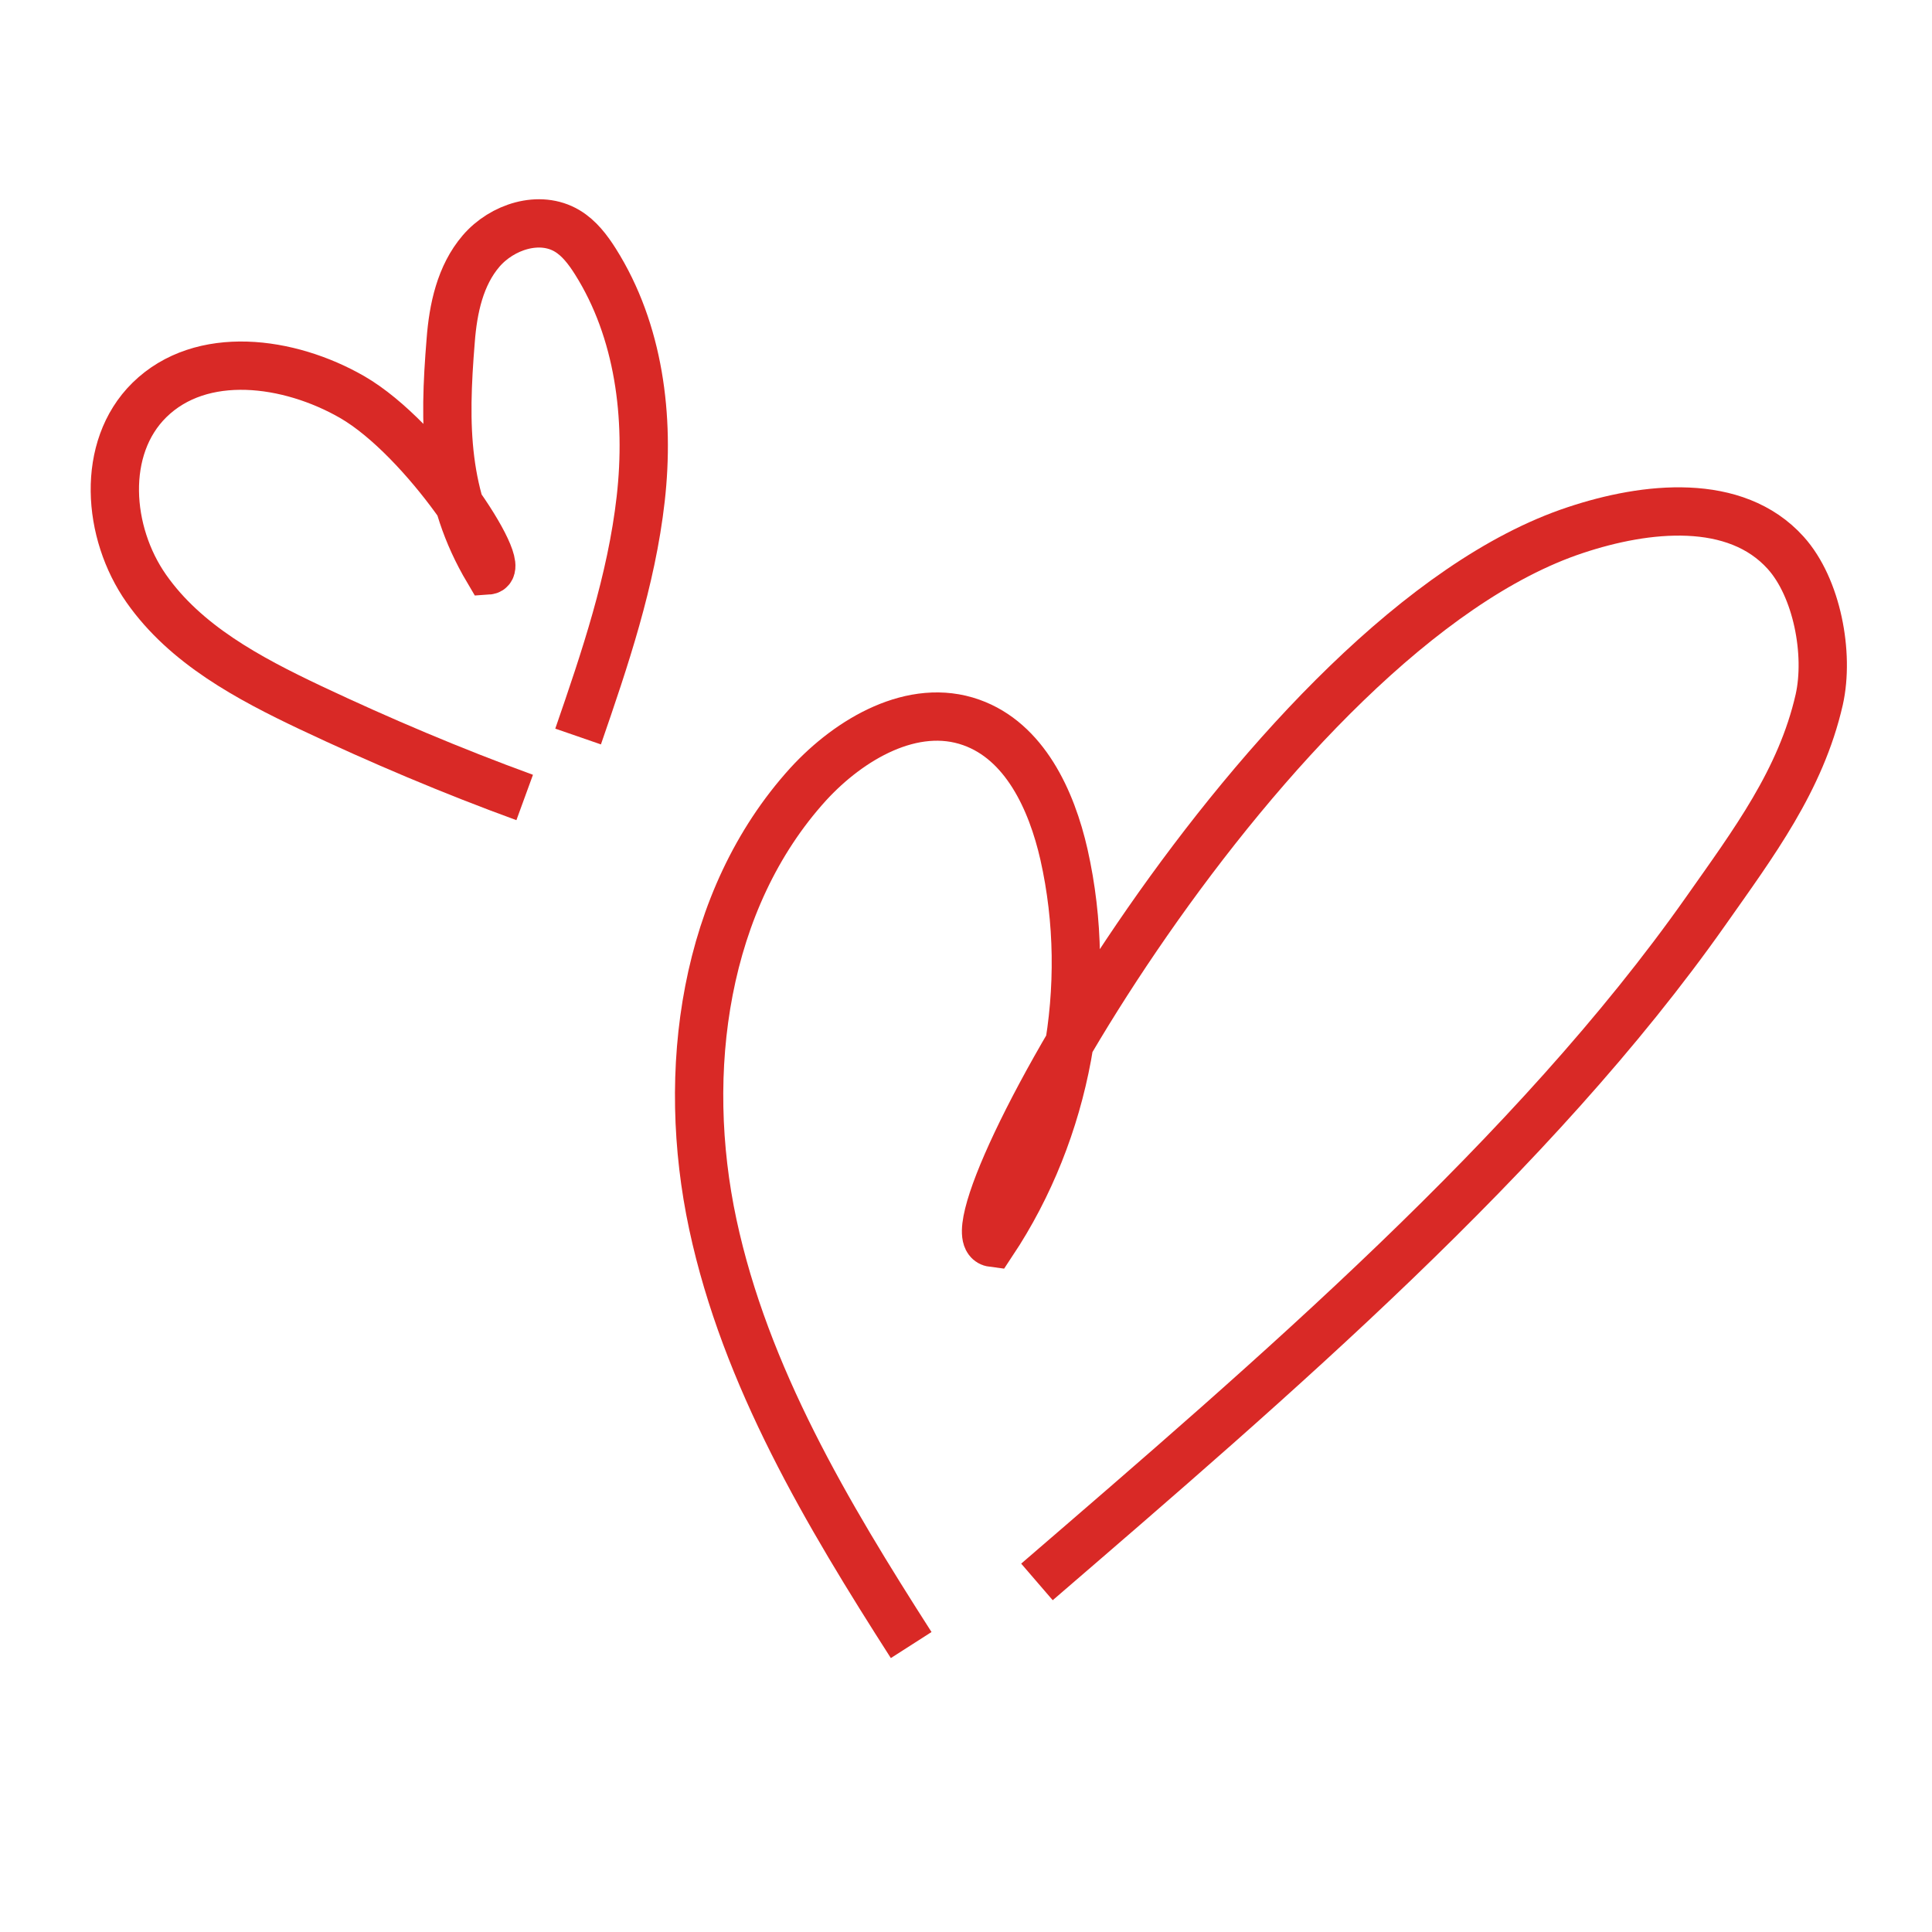
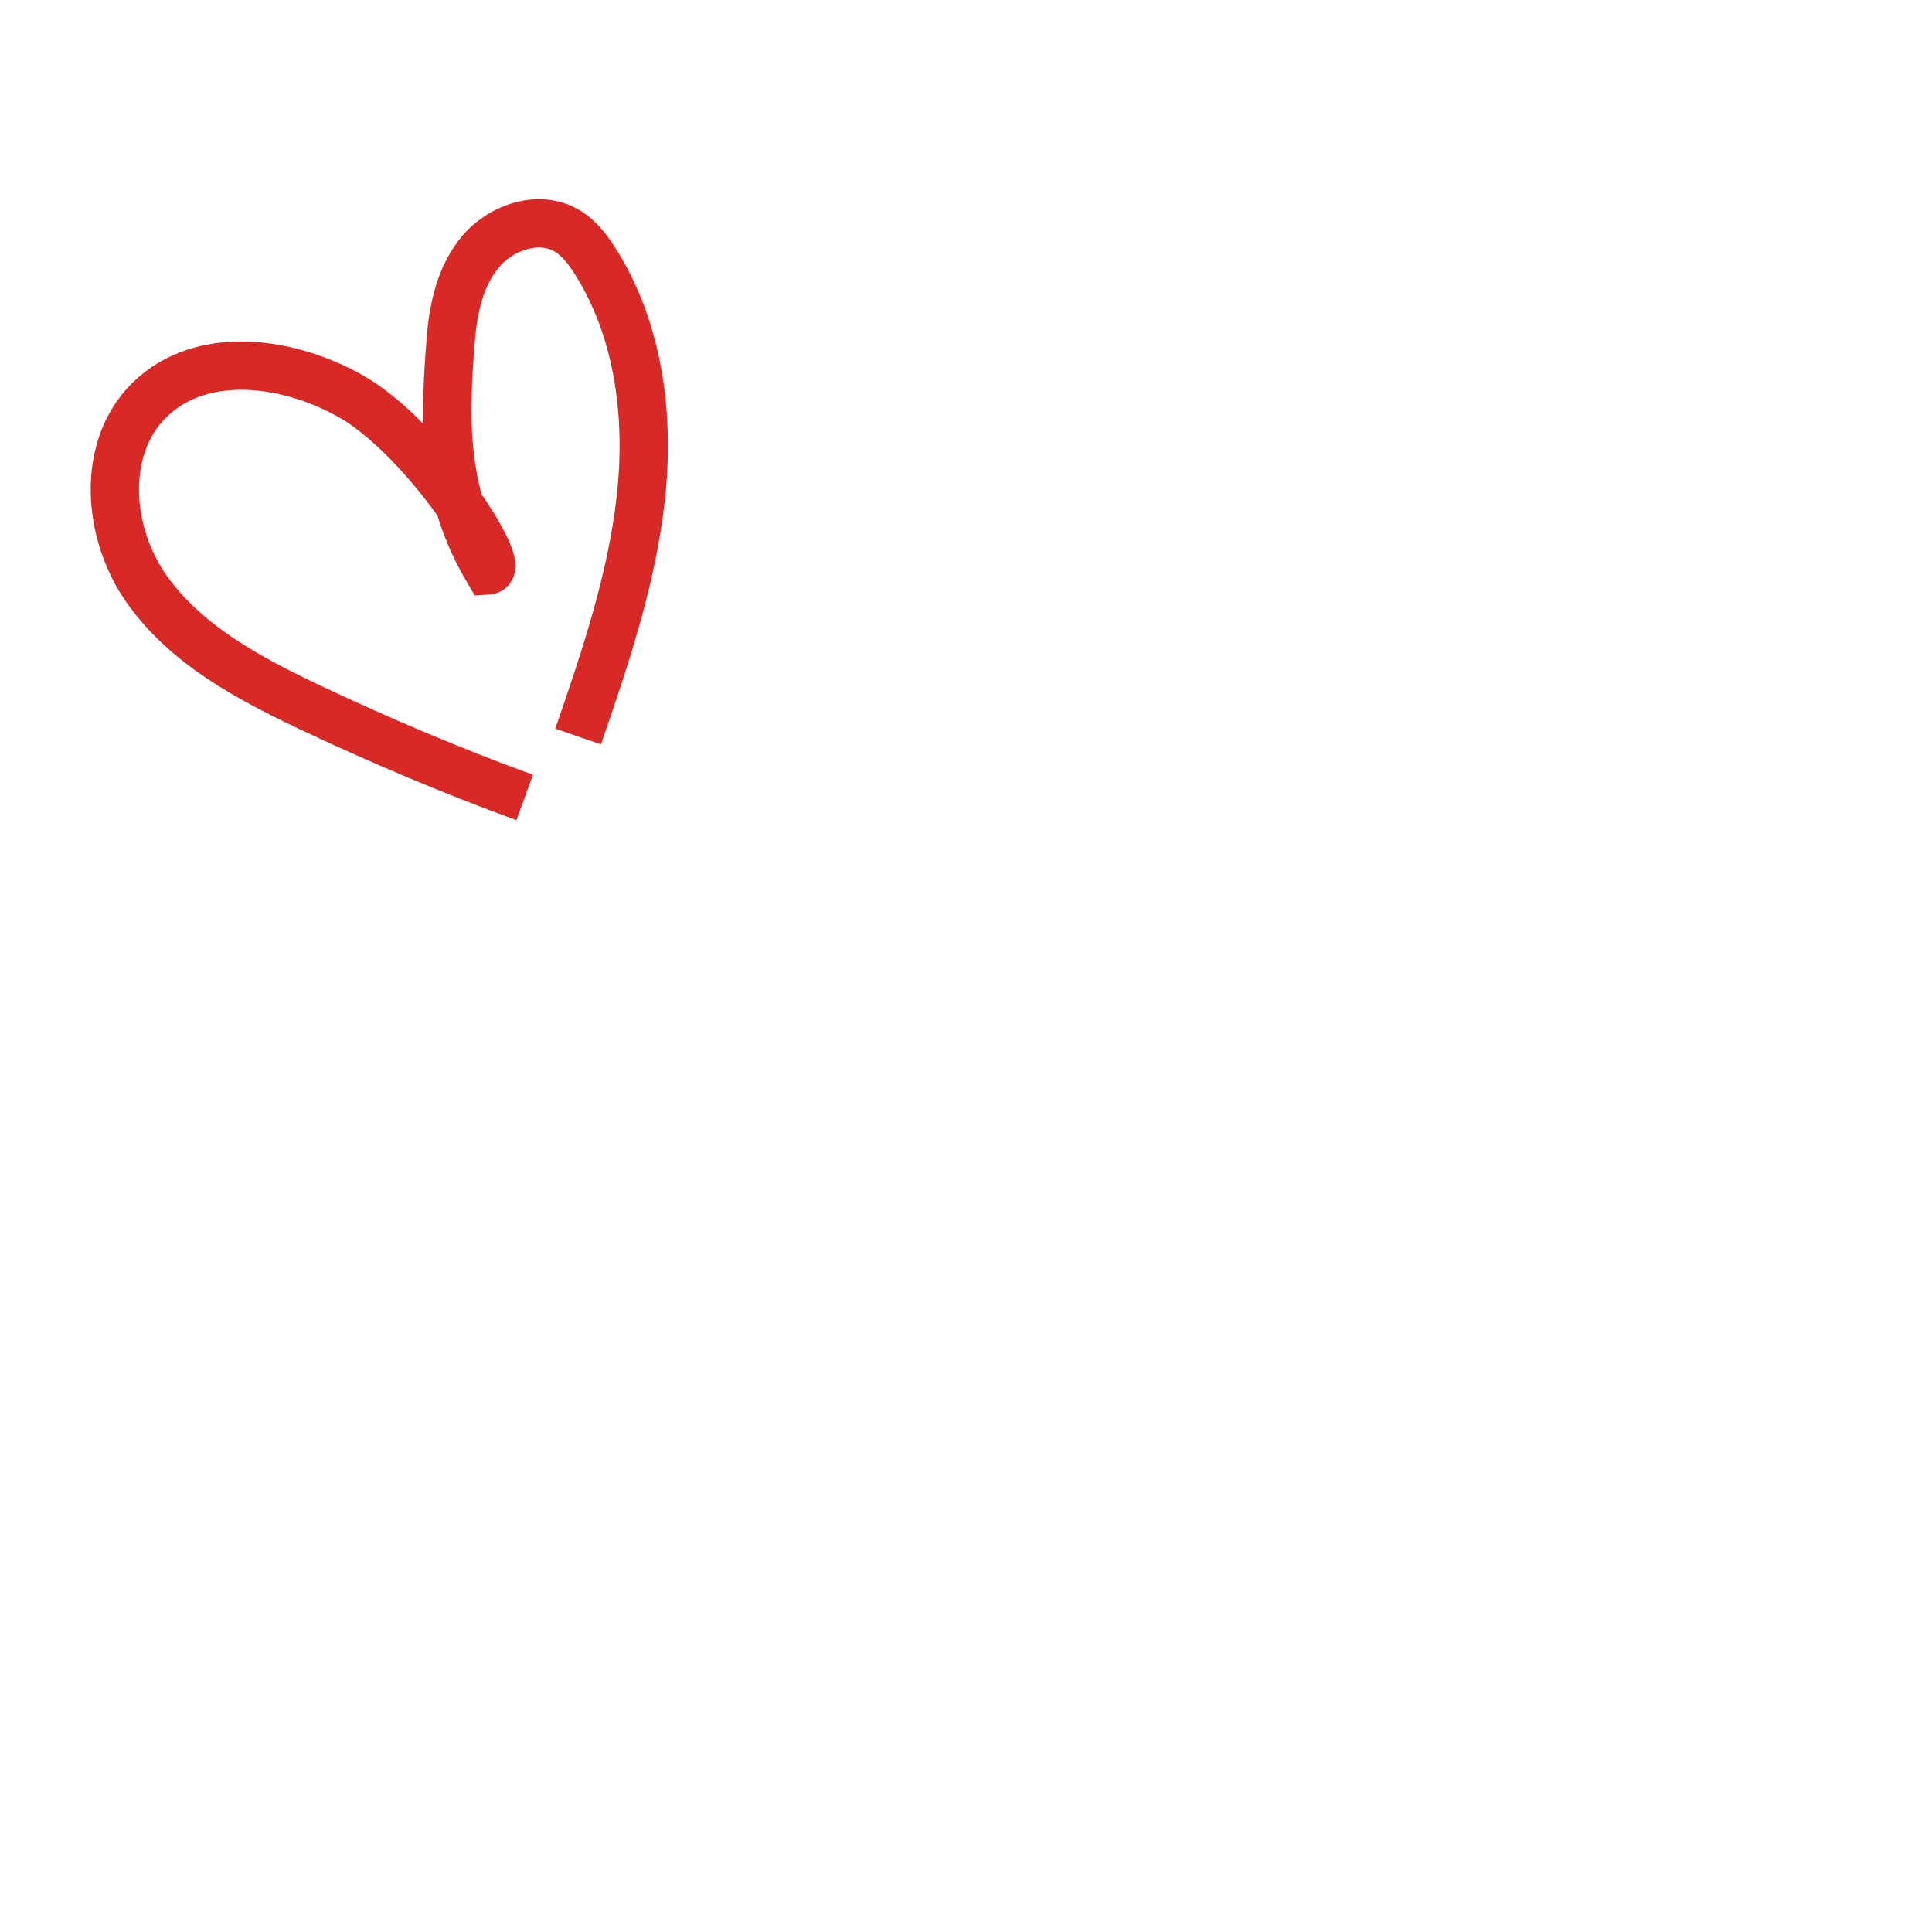
<svg xmlns="http://www.w3.org/2000/svg" fill="none" viewBox="0 0 40 40" height="40" width="40">
-   <path stroke-miterlimit="10" stroke="#D92926" d="M18.865 34.059C17.123 31.339 15.434 28.504 14.758 25.348C14.083 22.192 14.563 18.628 16.732 16.237C17.594 15.295 18.909 14.53 20.109 14.957C21.212 15.348 21.771 16.557 22.029 17.695C22.643 20.424 22.091 23.401 20.545 25.73C19.38 25.579 26.252 13.081 32.616 10.975C34.083 10.486 35.931 10.29 36.971 11.446C37.62 12.166 37.878 13.535 37.665 14.486C37.283 16.157 36.305 17.455 35.318 18.859C31.771 23.899 26.358 28.539 21.469 32.752" />
  <path stroke-miterlimit="10" stroke="#D92926" d="M11.969 15.249C12.524 13.643 13.074 12.017 13.265 10.329C13.456 8.64 13.232 6.849 12.327 5.414C12.172 5.169 11.99 4.928 11.741 4.78C11.171 4.441 10.393 4.694 9.961 5.197C9.528 5.701 9.381 6.388 9.331 7.051C9.186 8.822 9.195 10.274 10.104 11.81C10.539 11.781 8.797 9.09 7.29 8.22C5.983 7.469 4.171 7.223 3.093 8.282C2.084 9.275 2.216 11.027 3.029 12.186C3.842 13.346 5.143 14.041 6.427 14.65C7.876 15.334 9.356 15.961 10.863 16.511" />
</svg>